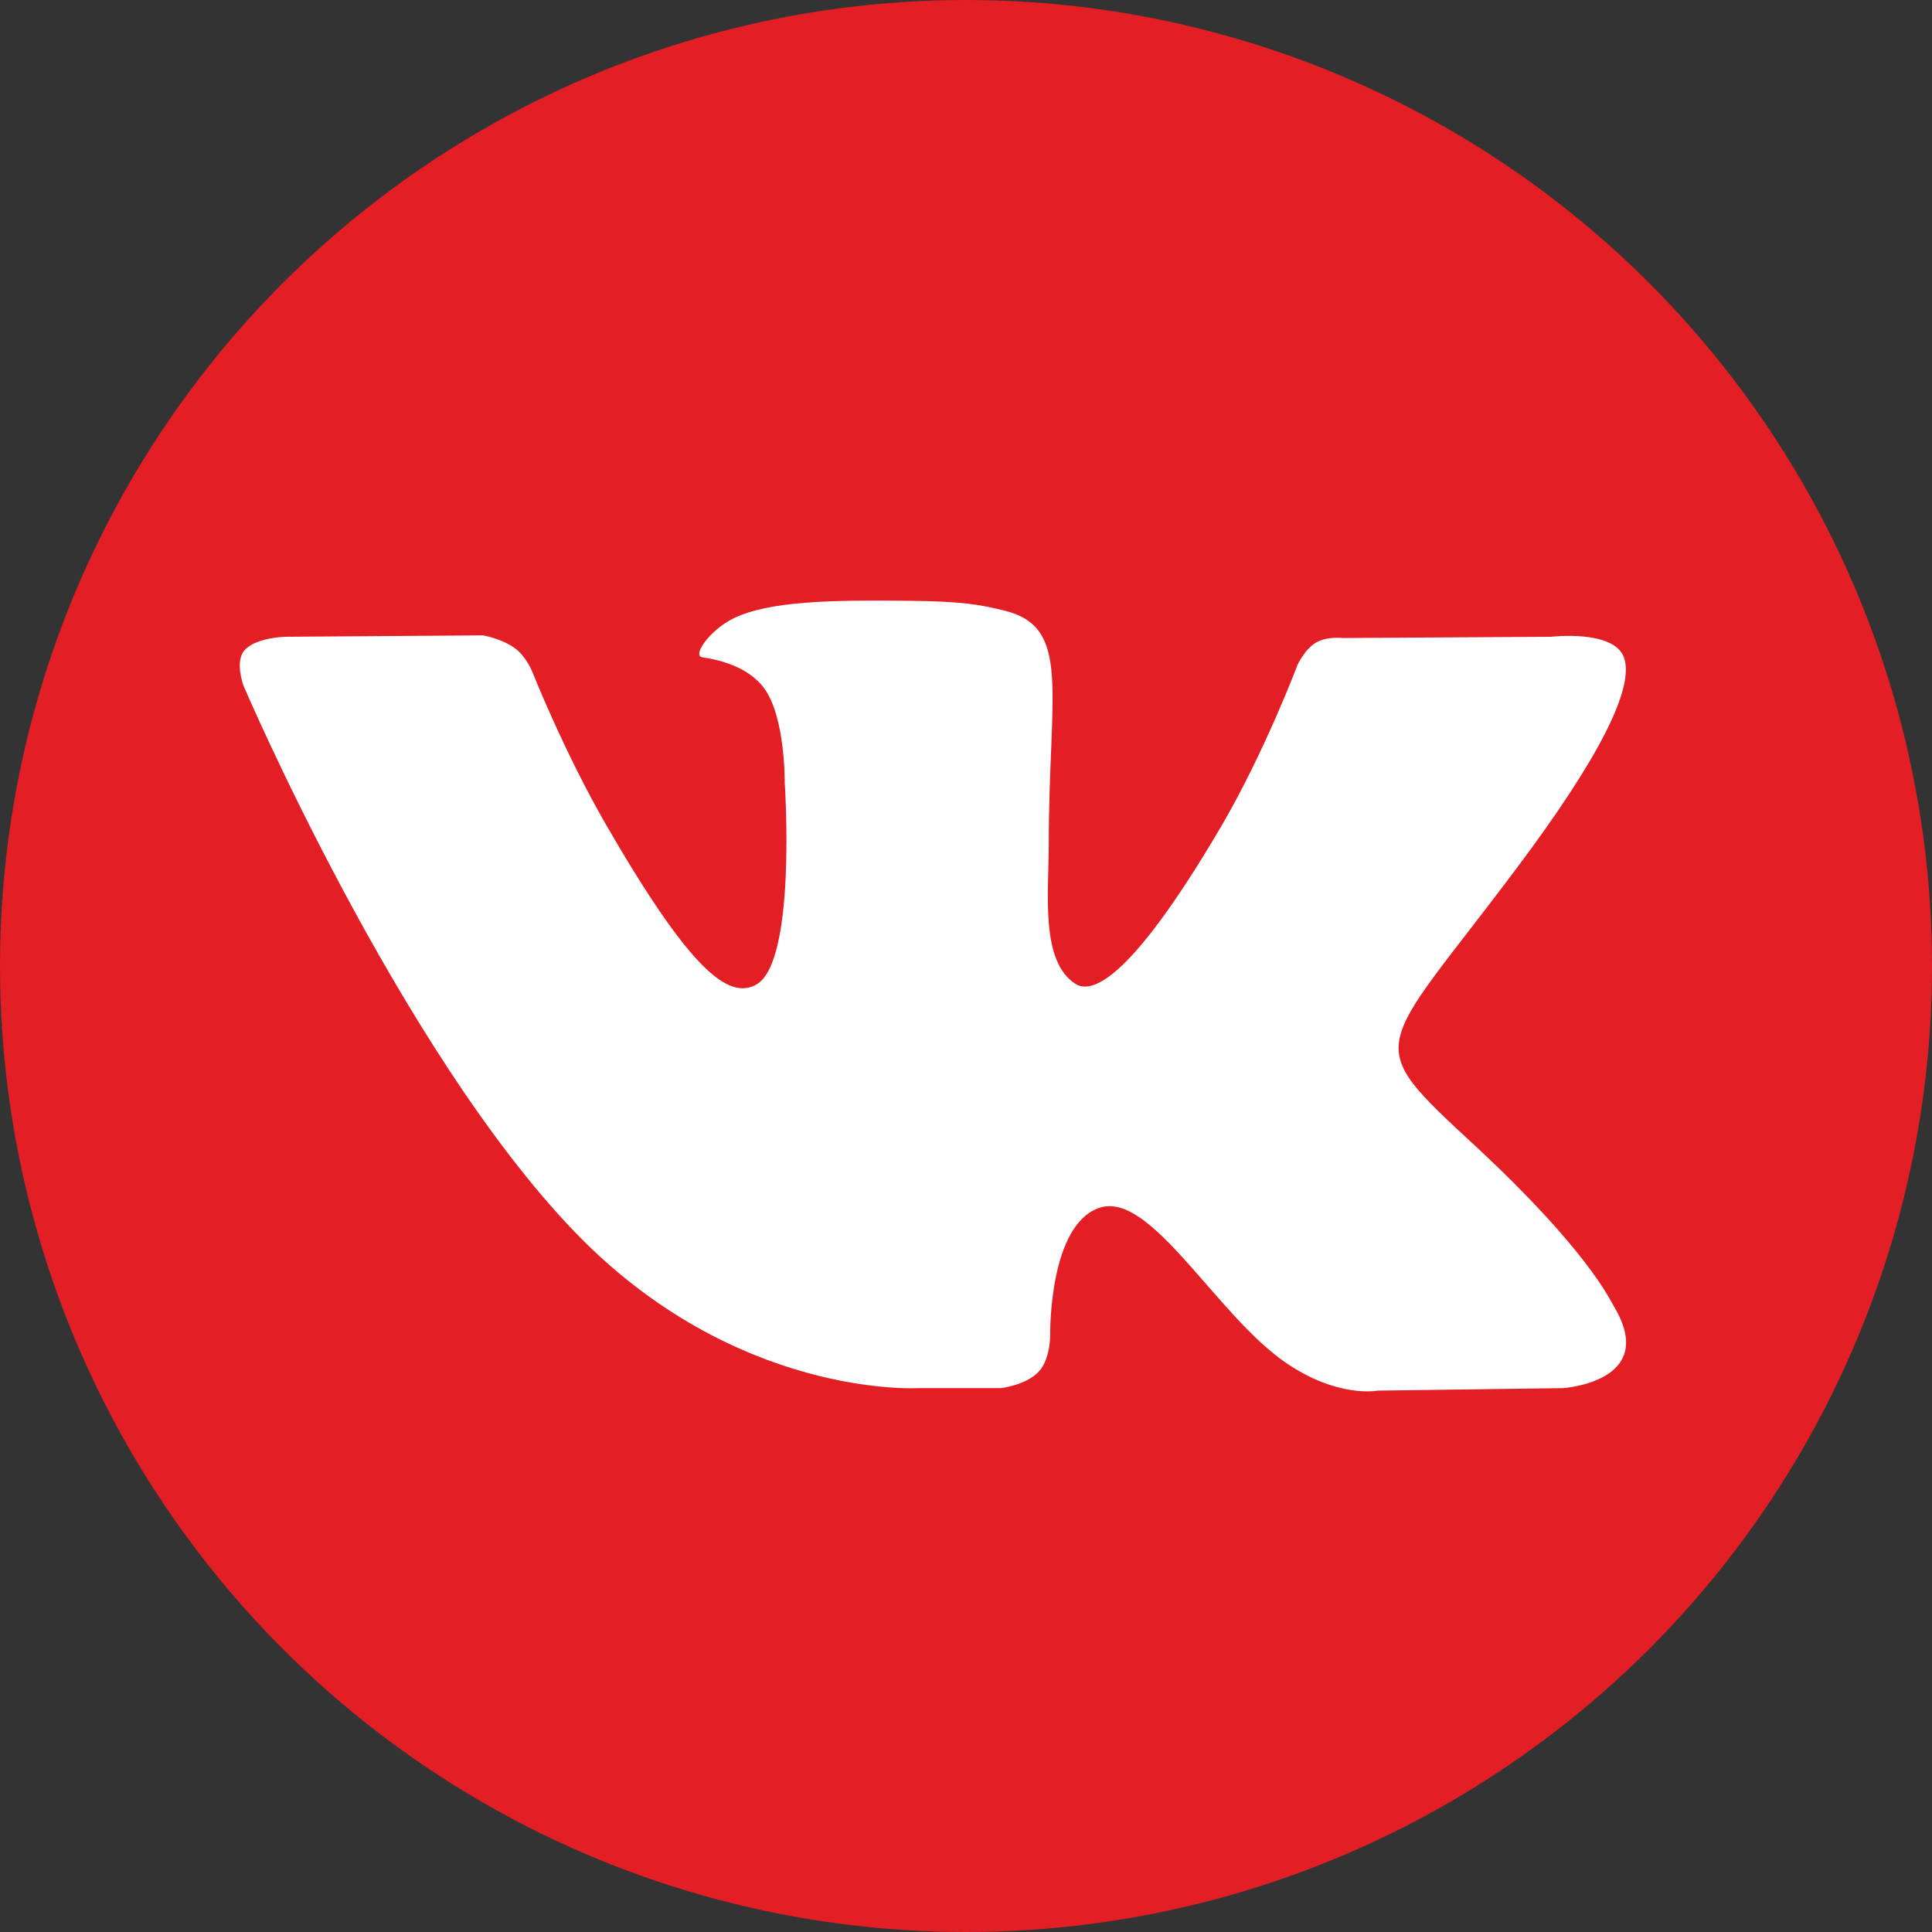
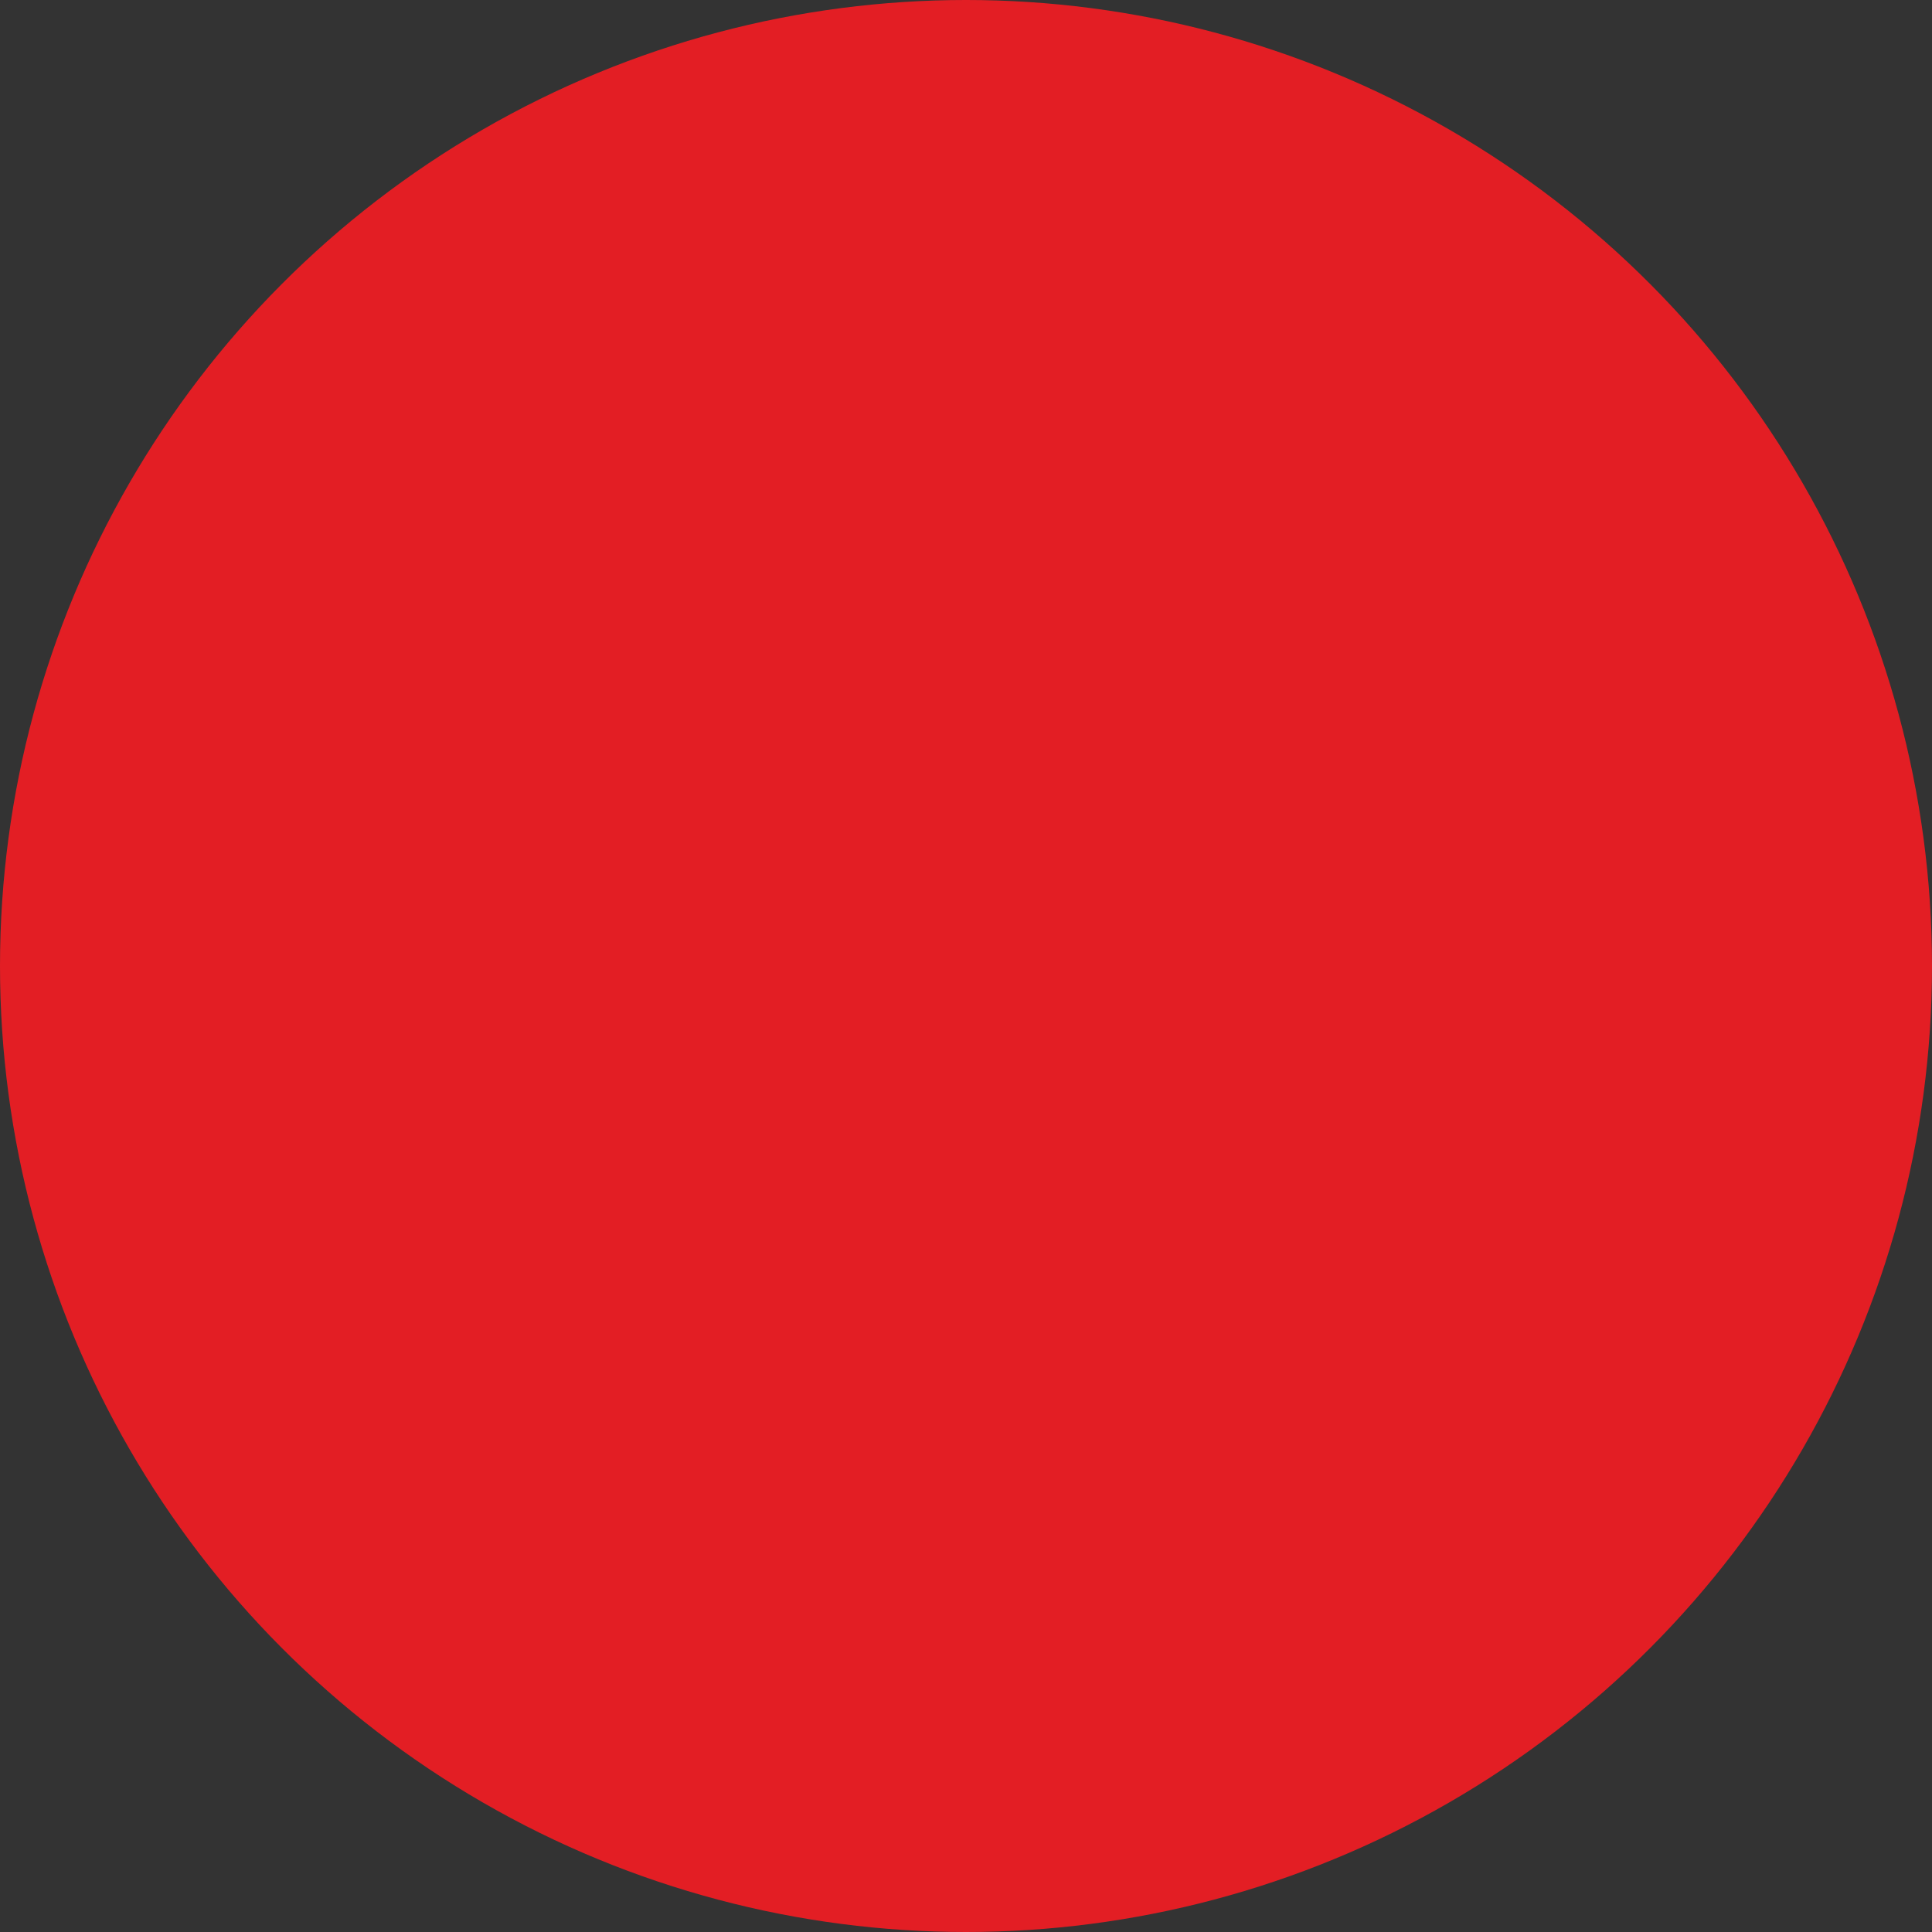
<svg xmlns="http://www.w3.org/2000/svg" xml:space="preserve" width="427px" height="427px" style="shape-rendering:geometricPrecision; text-rendering:geometricPrecision; image-rendering:optimizeQuality; fill-rule:evenodd; clip-rule:evenodd" viewBox="0 0 123.94 123.94">
  <rect x="0" y="0" width="123.94" height="123.94" fill="#333333" stroke="none" />
  <defs>
    <style type="text/css">  .fil0 {fill:#E31E24} .fil1 {fill:white}  </style>
  </defs>
  <g id="Слой_x0020_1">
    <circle class="fil0" cx="61.97" cy="61.97" r="61.97" />
-     <path id="path2442" class="fil1" d="M58.89 89.05l5.32 0c0,0 1.6,-0.18 2.43,-1.06 0.75,-0.81 0.73,-2.34 0.73,-2.34 0,0 -0.11,-7.13 3.2,-8.18 3.27,-1.04 7.46,6.89 11.9,9.94 3.36,2.31 5.91,1.8 5.91,1.8l11.88 -0.16c0,0 6.21,-0.39 3.26,-5.27 -0.24,-0.4 -1.71,-3.61 -8.83,-10.22 -7.45,-6.91 -6.45,-5.79 2.52,-17.75 5.47,-7.28 7.65,-11.72 6.97,-13.63 -0.65,-1.81 -4.67,-1.33 -4.67,-1.33l-13.37 0.08c0,0 -1,-0.13 -1.73,0.3 -0.72,0.43 -1.18,1.44 -1.18,1.44 0,0 -2.12,5.63 -4.94,10.43 -5.95,10.11 -8.34,10.64 -9.31,10.01 -2.26,-1.46 -1.7,-5.87 -1.7,-9.01 0,-9.8 1.49,-13.89 -2.89,-14.94 -1.46,-0.35 -2.53,-0.59 -6.24,-0.62 -4.77,-0.05 -8.81,0.01 -11.1,1.13 -1.52,0.75 -2.69,2.41 -1.98,2.5 0.88,0.12 2.89,0.54 3.95,1.98 1.37,1.87 1.32,6.06 1.32,6.06 0,0 0.79,11.53 -1.84,12.96 -1.8,0.99 -4.27,-1.02 -9.58,-10.19 -2.72,-4.7 -4.78,-9.9 -4.78,-9.9 0,0 -0.39,-0.97 -1.1,-1.49 -0.86,-0.63 -2.05,-0.83 -2.05,-0.83l-12.71 0.09c0,0 -1.91,0.05 -2.61,0.88 -0.62,0.74 -0.05,2.26 -0.05,2.26 0,0 9.95,23.28 21.22,35.01 10.33,10.75 22.05,10.05 22.05,10.05z" />
  </g>
</svg>